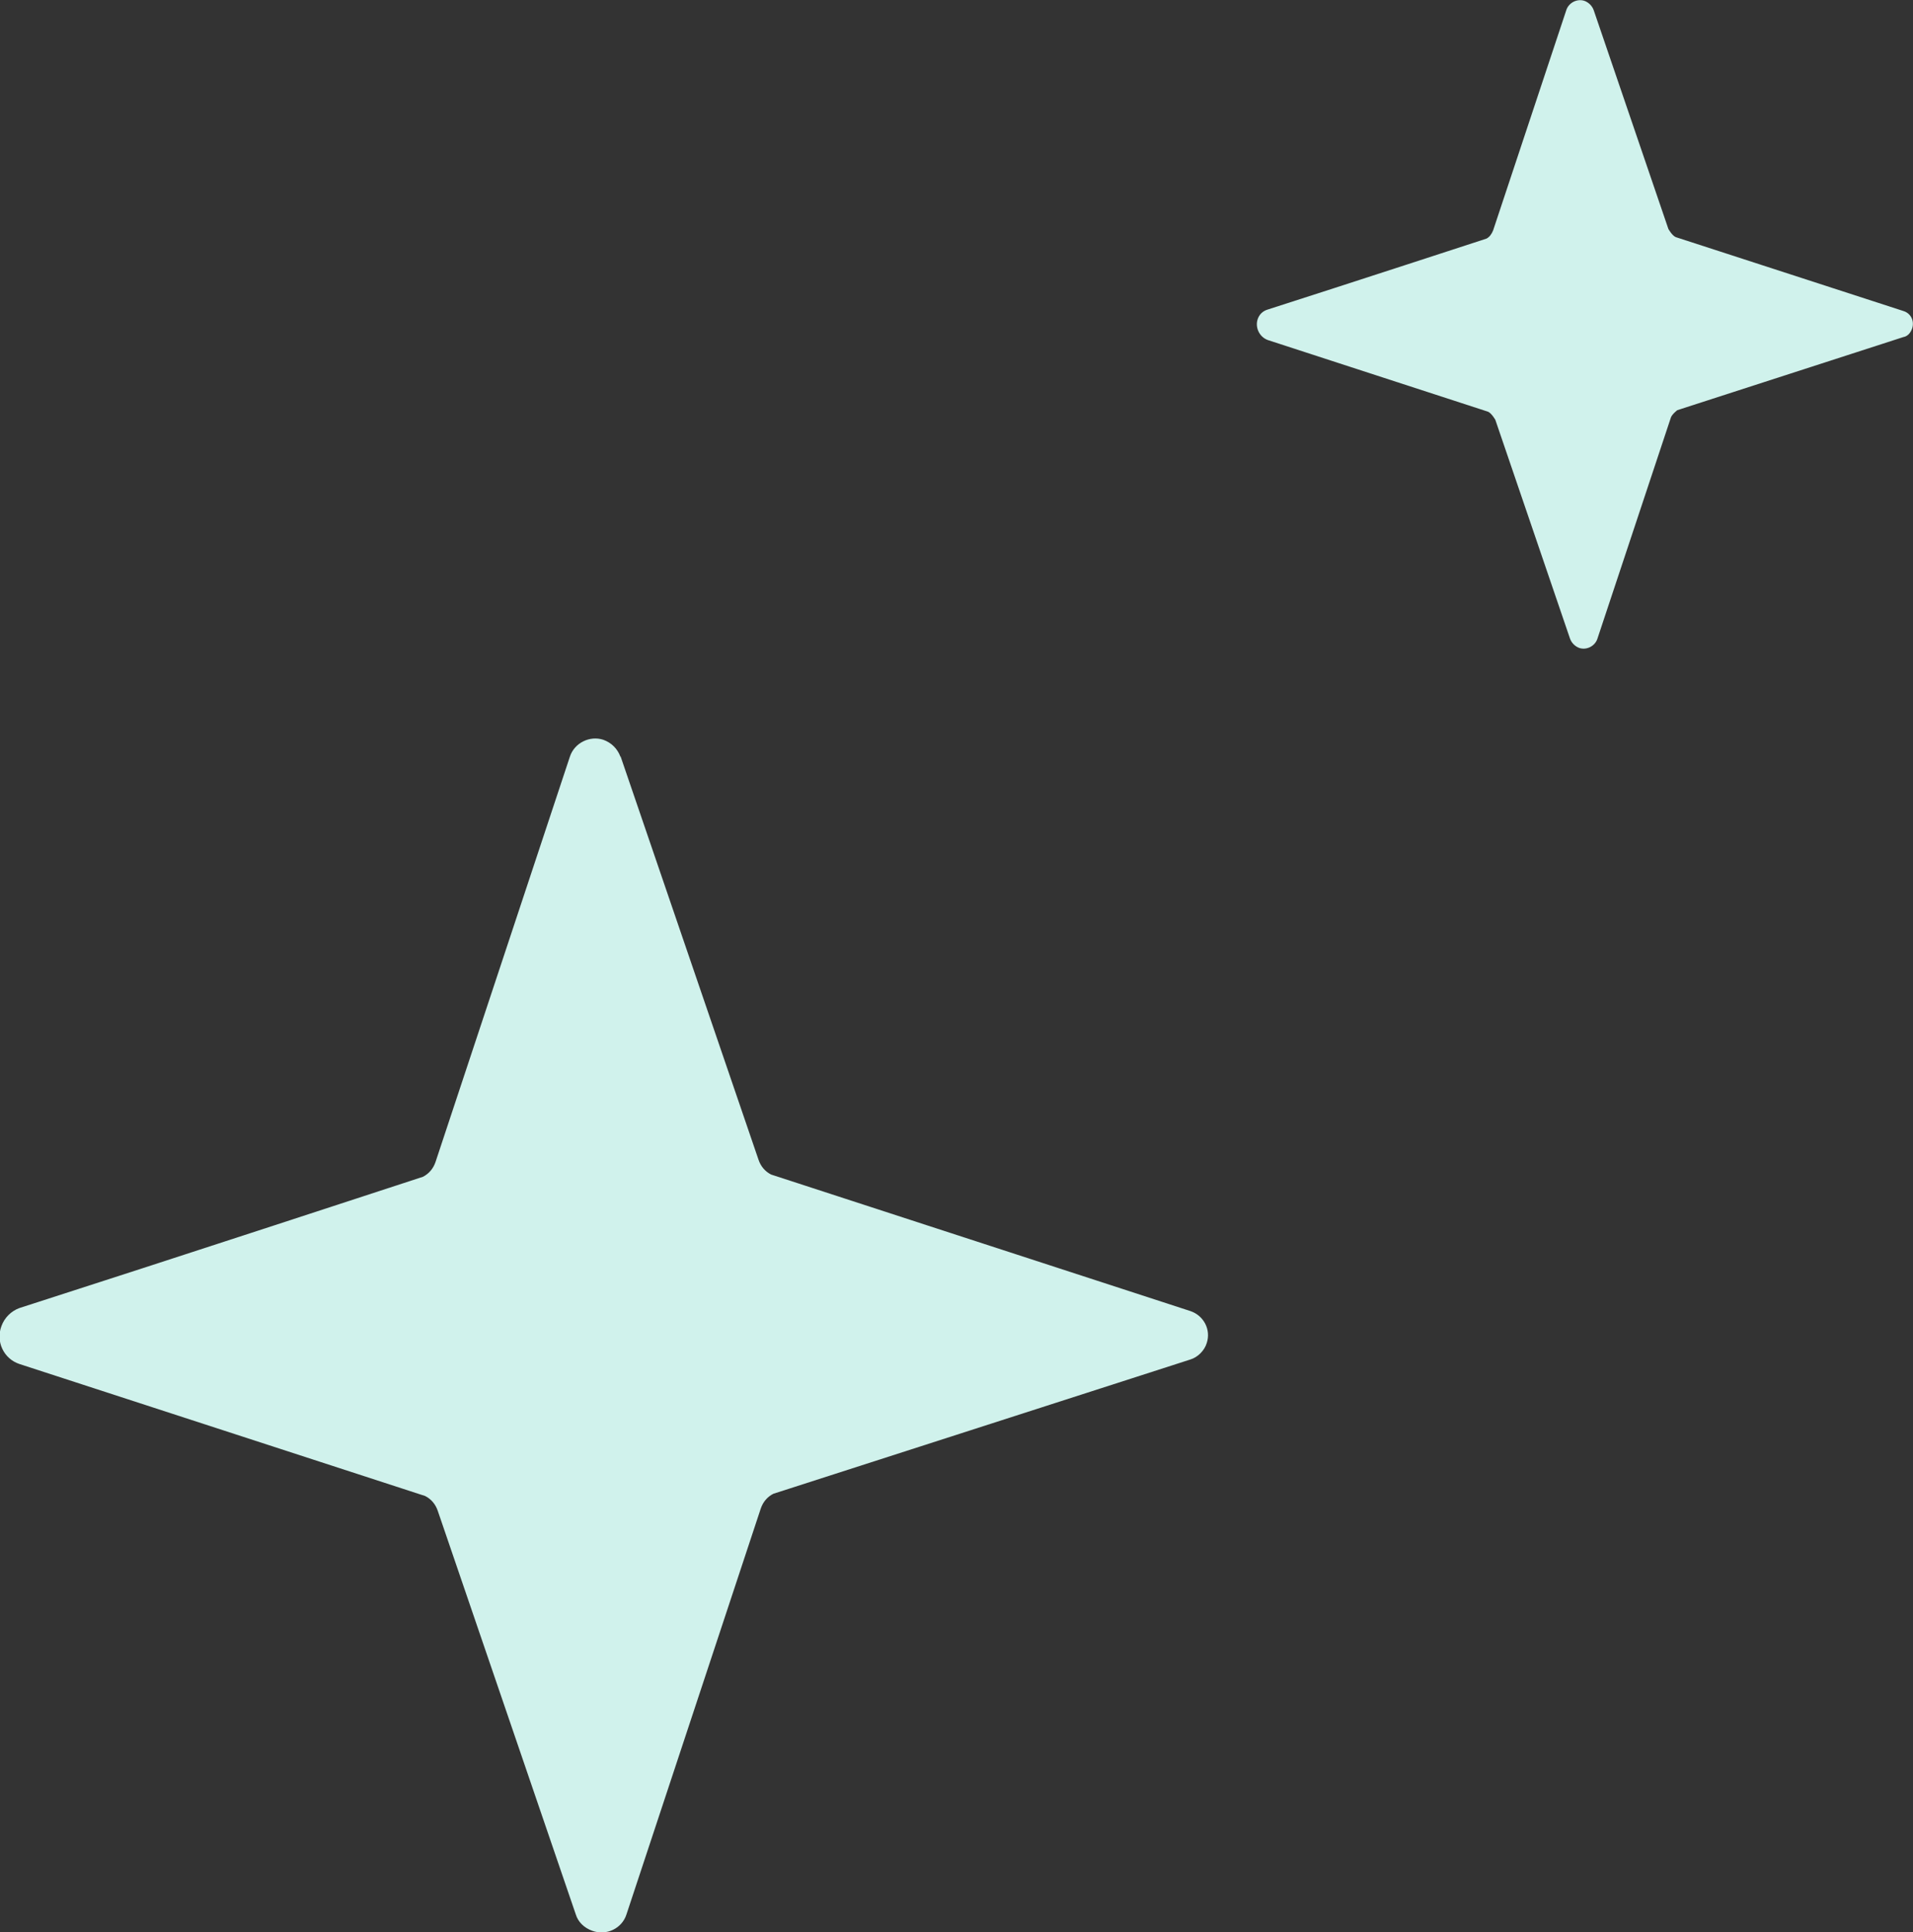
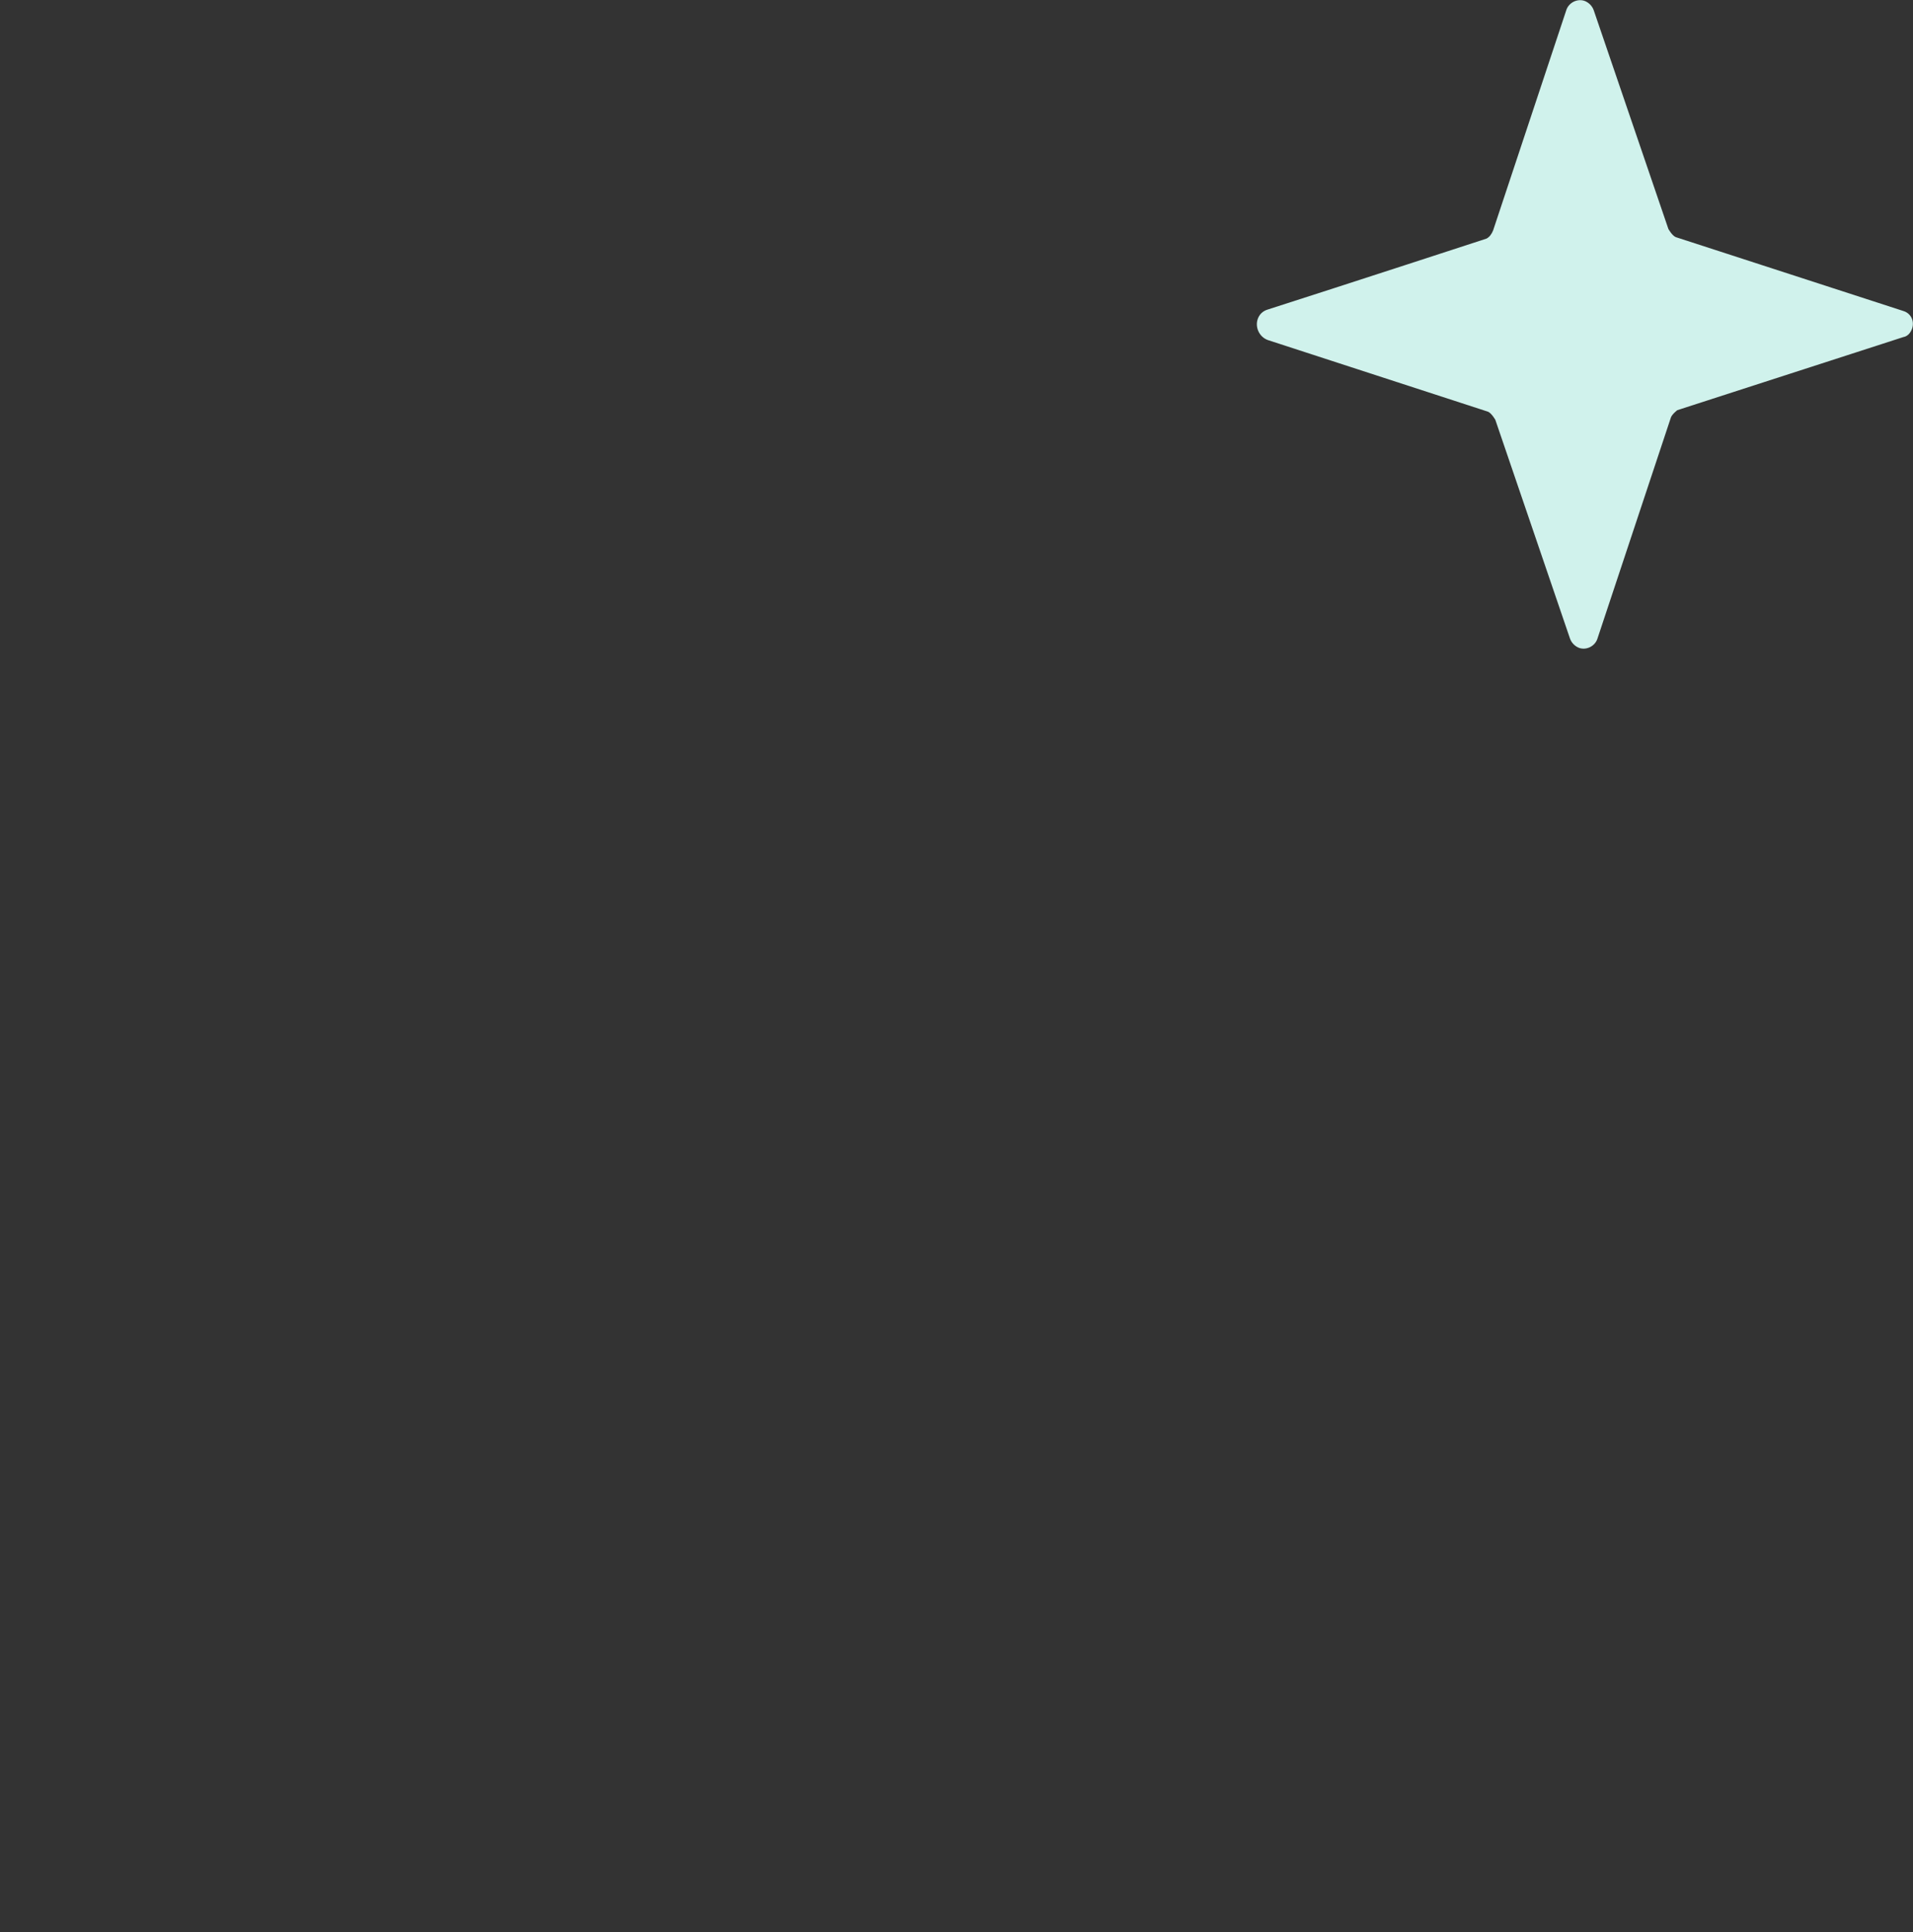
<svg xmlns="http://www.w3.org/2000/svg" id="Layer_2" viewBox="0 0 25.65 25.91">
  <rect x="0" y="0" width="25.65" height="25.91" fill="#333333" stroke="none" />
  <defs>
    <style>.cls-1{fill:#d0f2ec;}</style>
  </defs>
  <g id="Group_9988">
-     <path id="Path_18406" class="cls-1" d="m8.32,10.14l1.85,5.41c.03.09.09.16.17.2l5.62,1.83c.18.06.28.25.22.43-.03.1-.12.19-.22.22l-5.59,1.8c-.08.04-.14.11-.17.2l-1.8,5.44c-.06.19-.27.29-.46.22-.11-.04-.19-.12-.22-.22l-1.85-5.41c-.03-.09-.09-.16-.17-.2l-5.44-1.77c-.21-.07-.32-.3-.24-.51.04-.11.13-.2.24-.24,1.9-.61,5.41-1.76,5.41-1.76.08-.04.14-.11.17-.2l1.8-5.43c.06-.19.27-.29.45-.23.11.04.19.12.23.23" />
    <path id="Path_18407" class="cls-1" d="m21.37.14l1,2.93s.05.09.1.11l3.05.99c.1.03.15.13.12.23-.02.06-.06.11-.12.12l-3.03.98s-.08.06-.09.11l-.98,2.95c-.03.1-.14.16-.24.13-.06-.02-.11-.07-.13-.13l-1-2.93s-.05-.09-.1-.11l-2.95-.96c-.11-.04-.17-.16-.14-.27.02-.07.07-.12.14-.14,1.03-.33,2.93-.95,2.93-.95.04-.02.07-.06.09-.11l.98-2.95c.03-.1.14-.16.24-.13.06.02.11.07.13.13" />
  </g>
</svg>